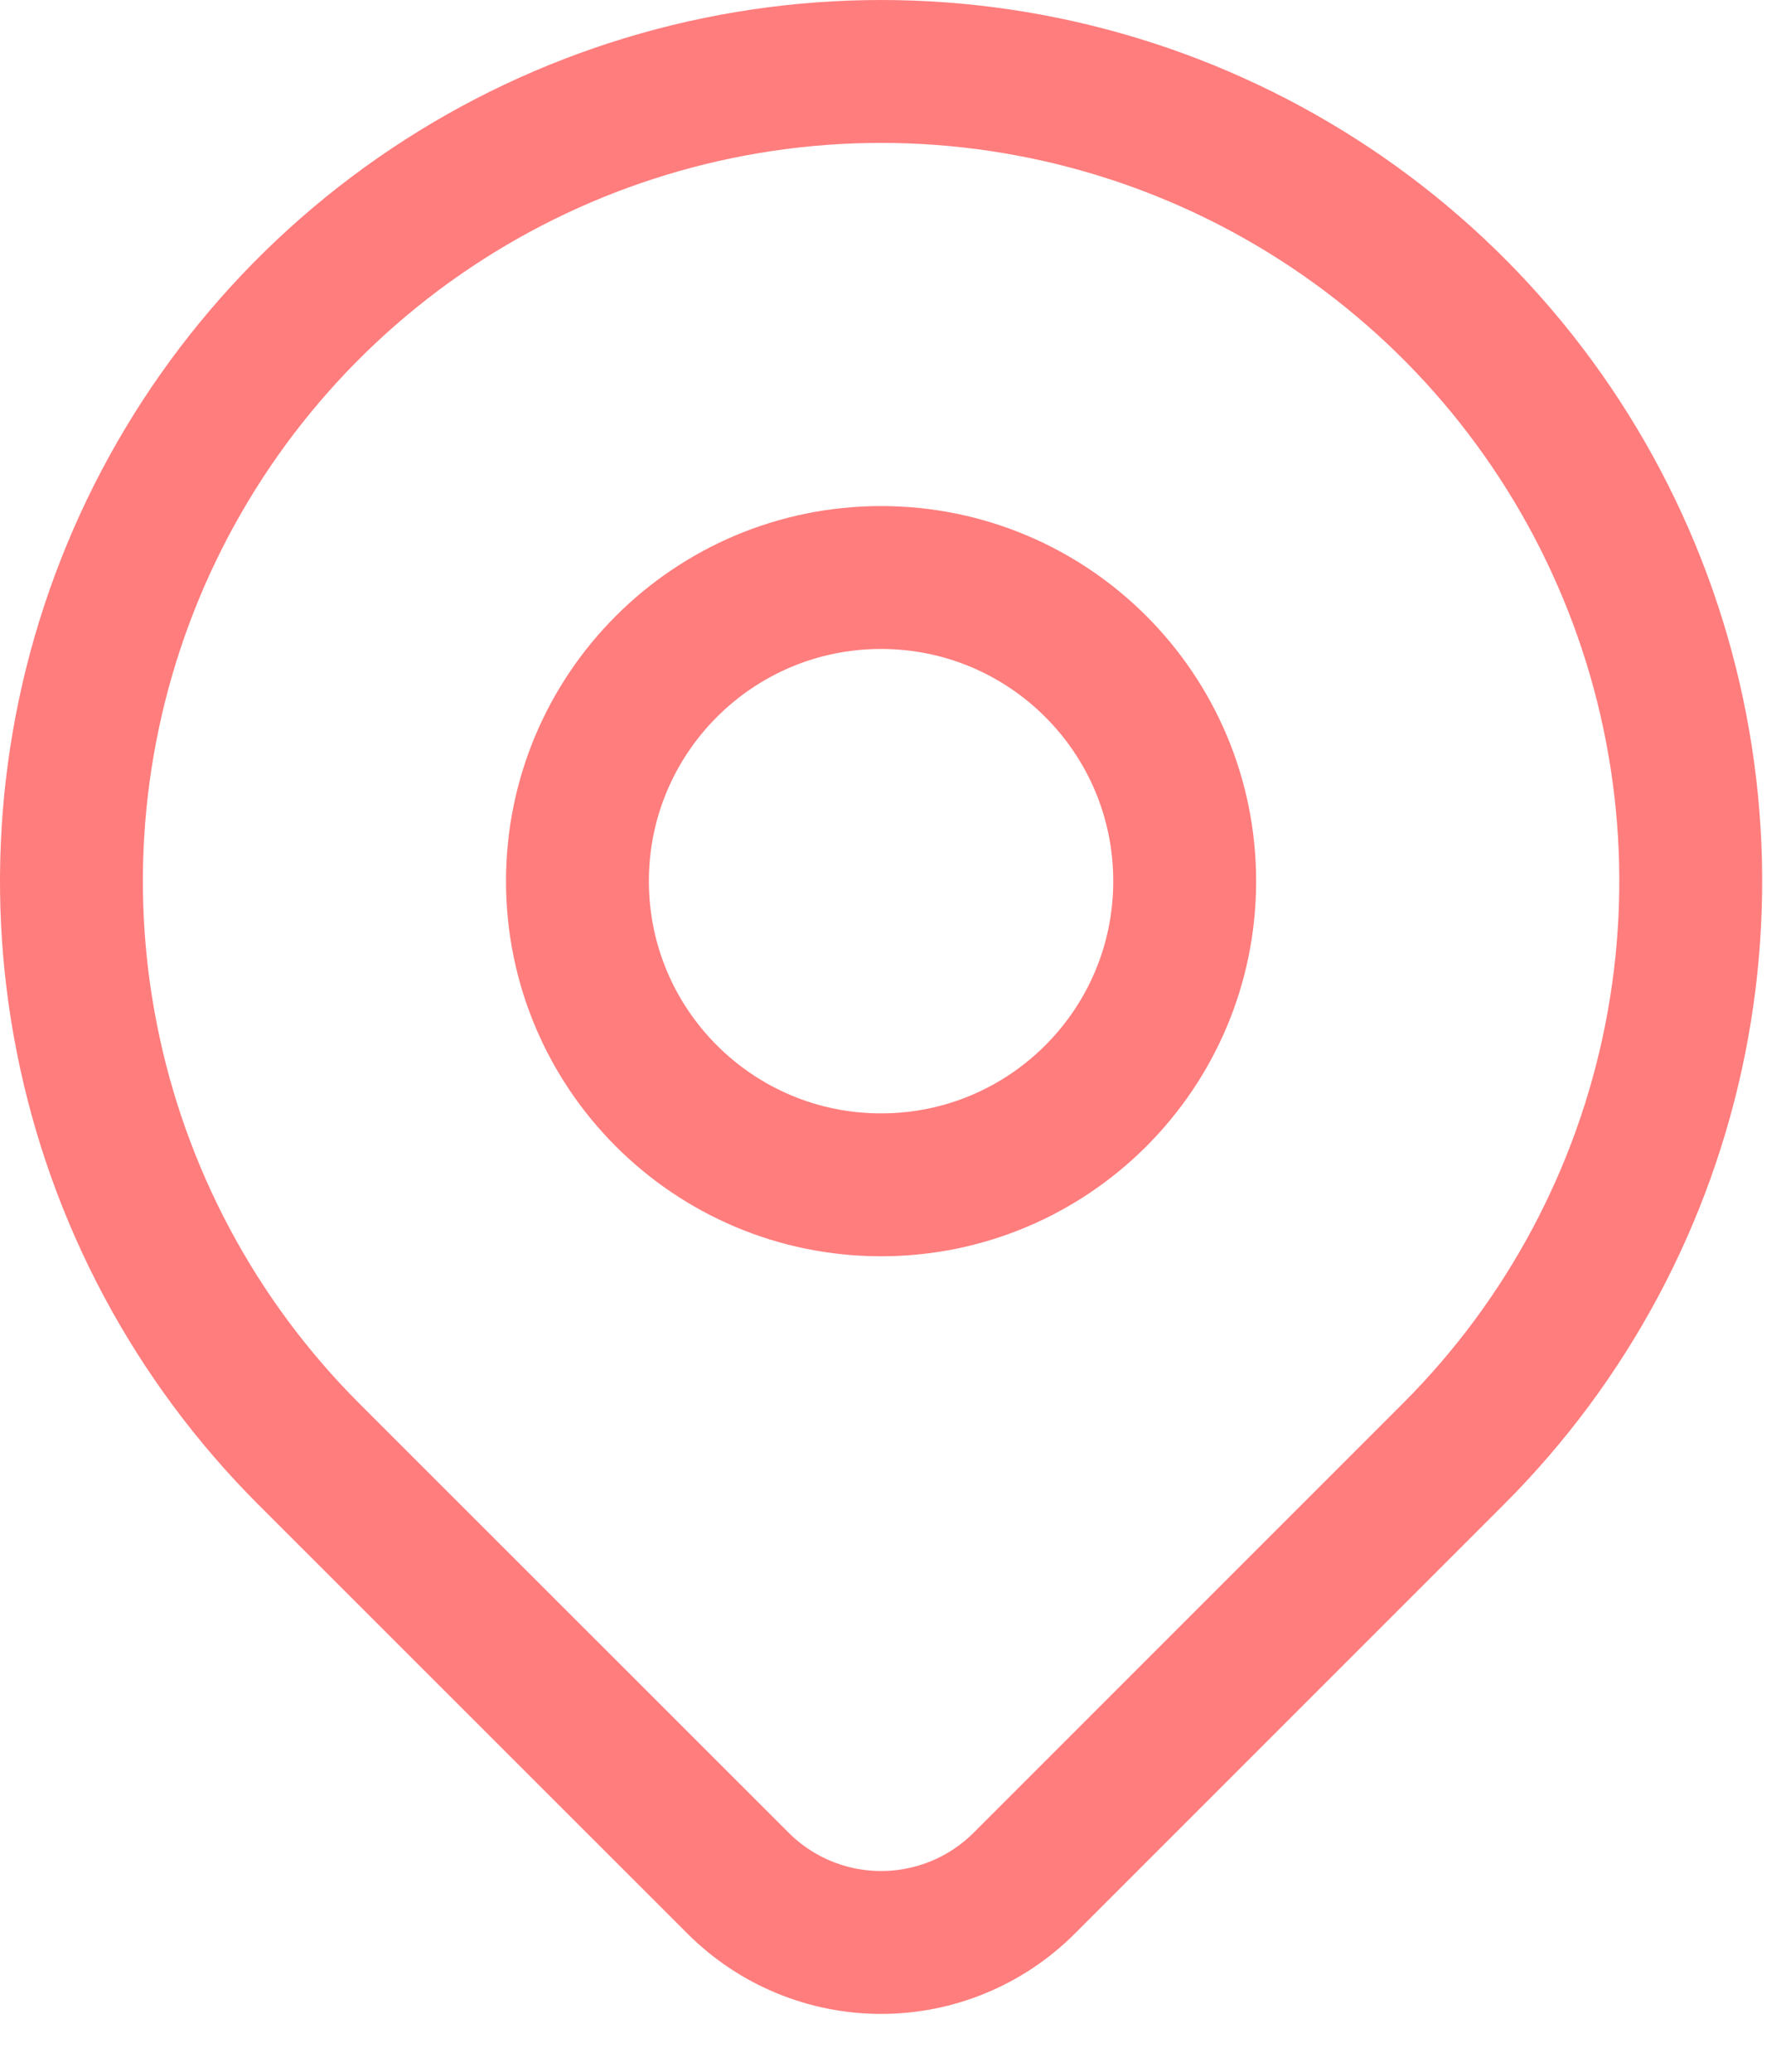
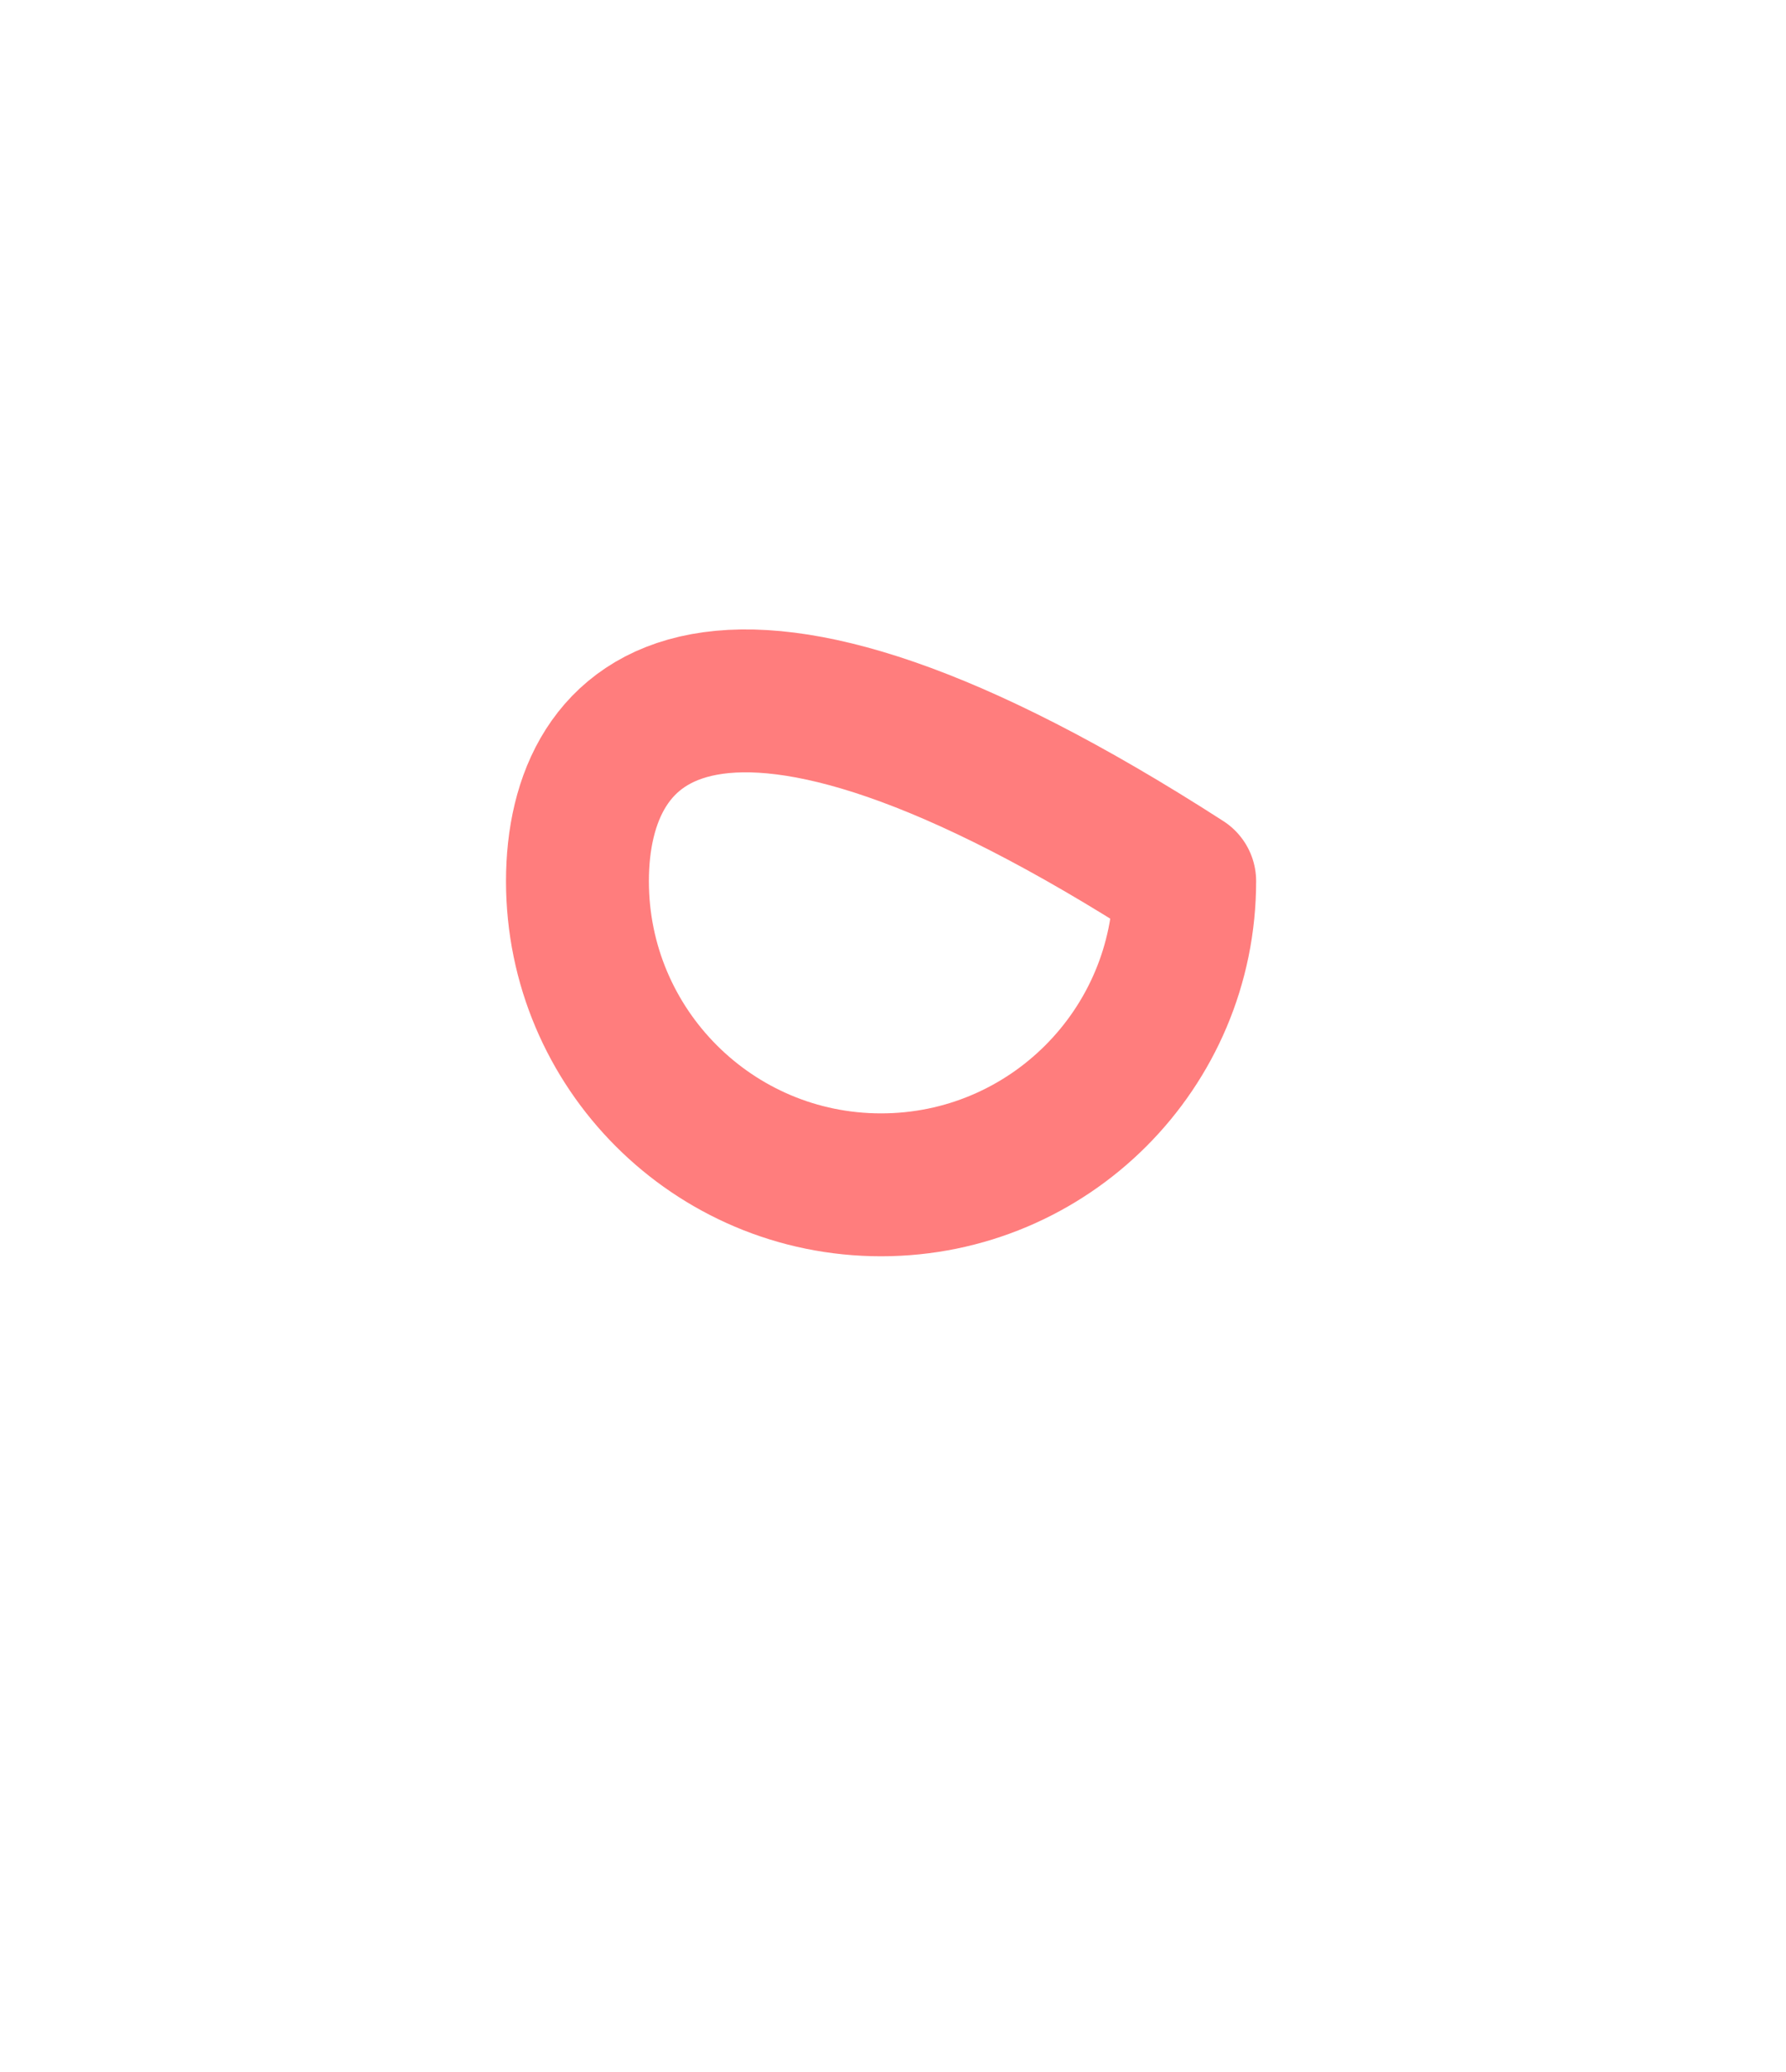
<svg xmlns="http://www.w3.org/2000/svg" width="25" height="29" viewBox="0 0 25 29" fill="none">
-   <path d="M12.333 16.583C14.681 16.583 16.583 14.68 16.583 12.333C16.583 9.986 14.681 8.083 12.333 8.083C9.986 8.083 8.083 9.986 8.083 12.333C8.083 14.68 9.986 16.583 12.333 16.583Z" stroke="#FF7D7D" stroke-width="2" stroke-linecap="round" stroke-linejoin="round" />
-   <path d="M20.347 20.347L14.336 26.358C13.805 26.889 13.085 27.187 12.334 27.187C11.583 27.187 10.863 26.889 10.332 26.358L4.319 20.347C2.734 18.762 1.655 16.743 1.218 14.544C0.78 12.346 1.005 10.067 1.863 7.996C2.721 5.925 4.173 4.155 6.037 2.91C7.901 1.665 10.092 1 12.333 1C14.575 1 16.766 1.665 18.63 2.91C20.494 4.155 21.946 5.925 22.804 7.996C23.662 10.067 23.886 12.346 23.449 14.544C23.012 16.743 21.932 18.762 20.347 20.347V20.347Z" stroke="#FF7D7D" stroke-width="2" stroke-linecap="round" stroke-linejoin="round" />
+   <path d="M12.333 16.583C14.681 16.583 16.583 14.68 16.583 12.333C9.986 8.083 8.083 9.986 8.083 12.333C8.083 14.68 9.986 16.583 12.333 16.583Z" stroke="#FF7D7D" stroke-width="2" stroke-linecap="round" stroke-linejoin="round" />
</svg>